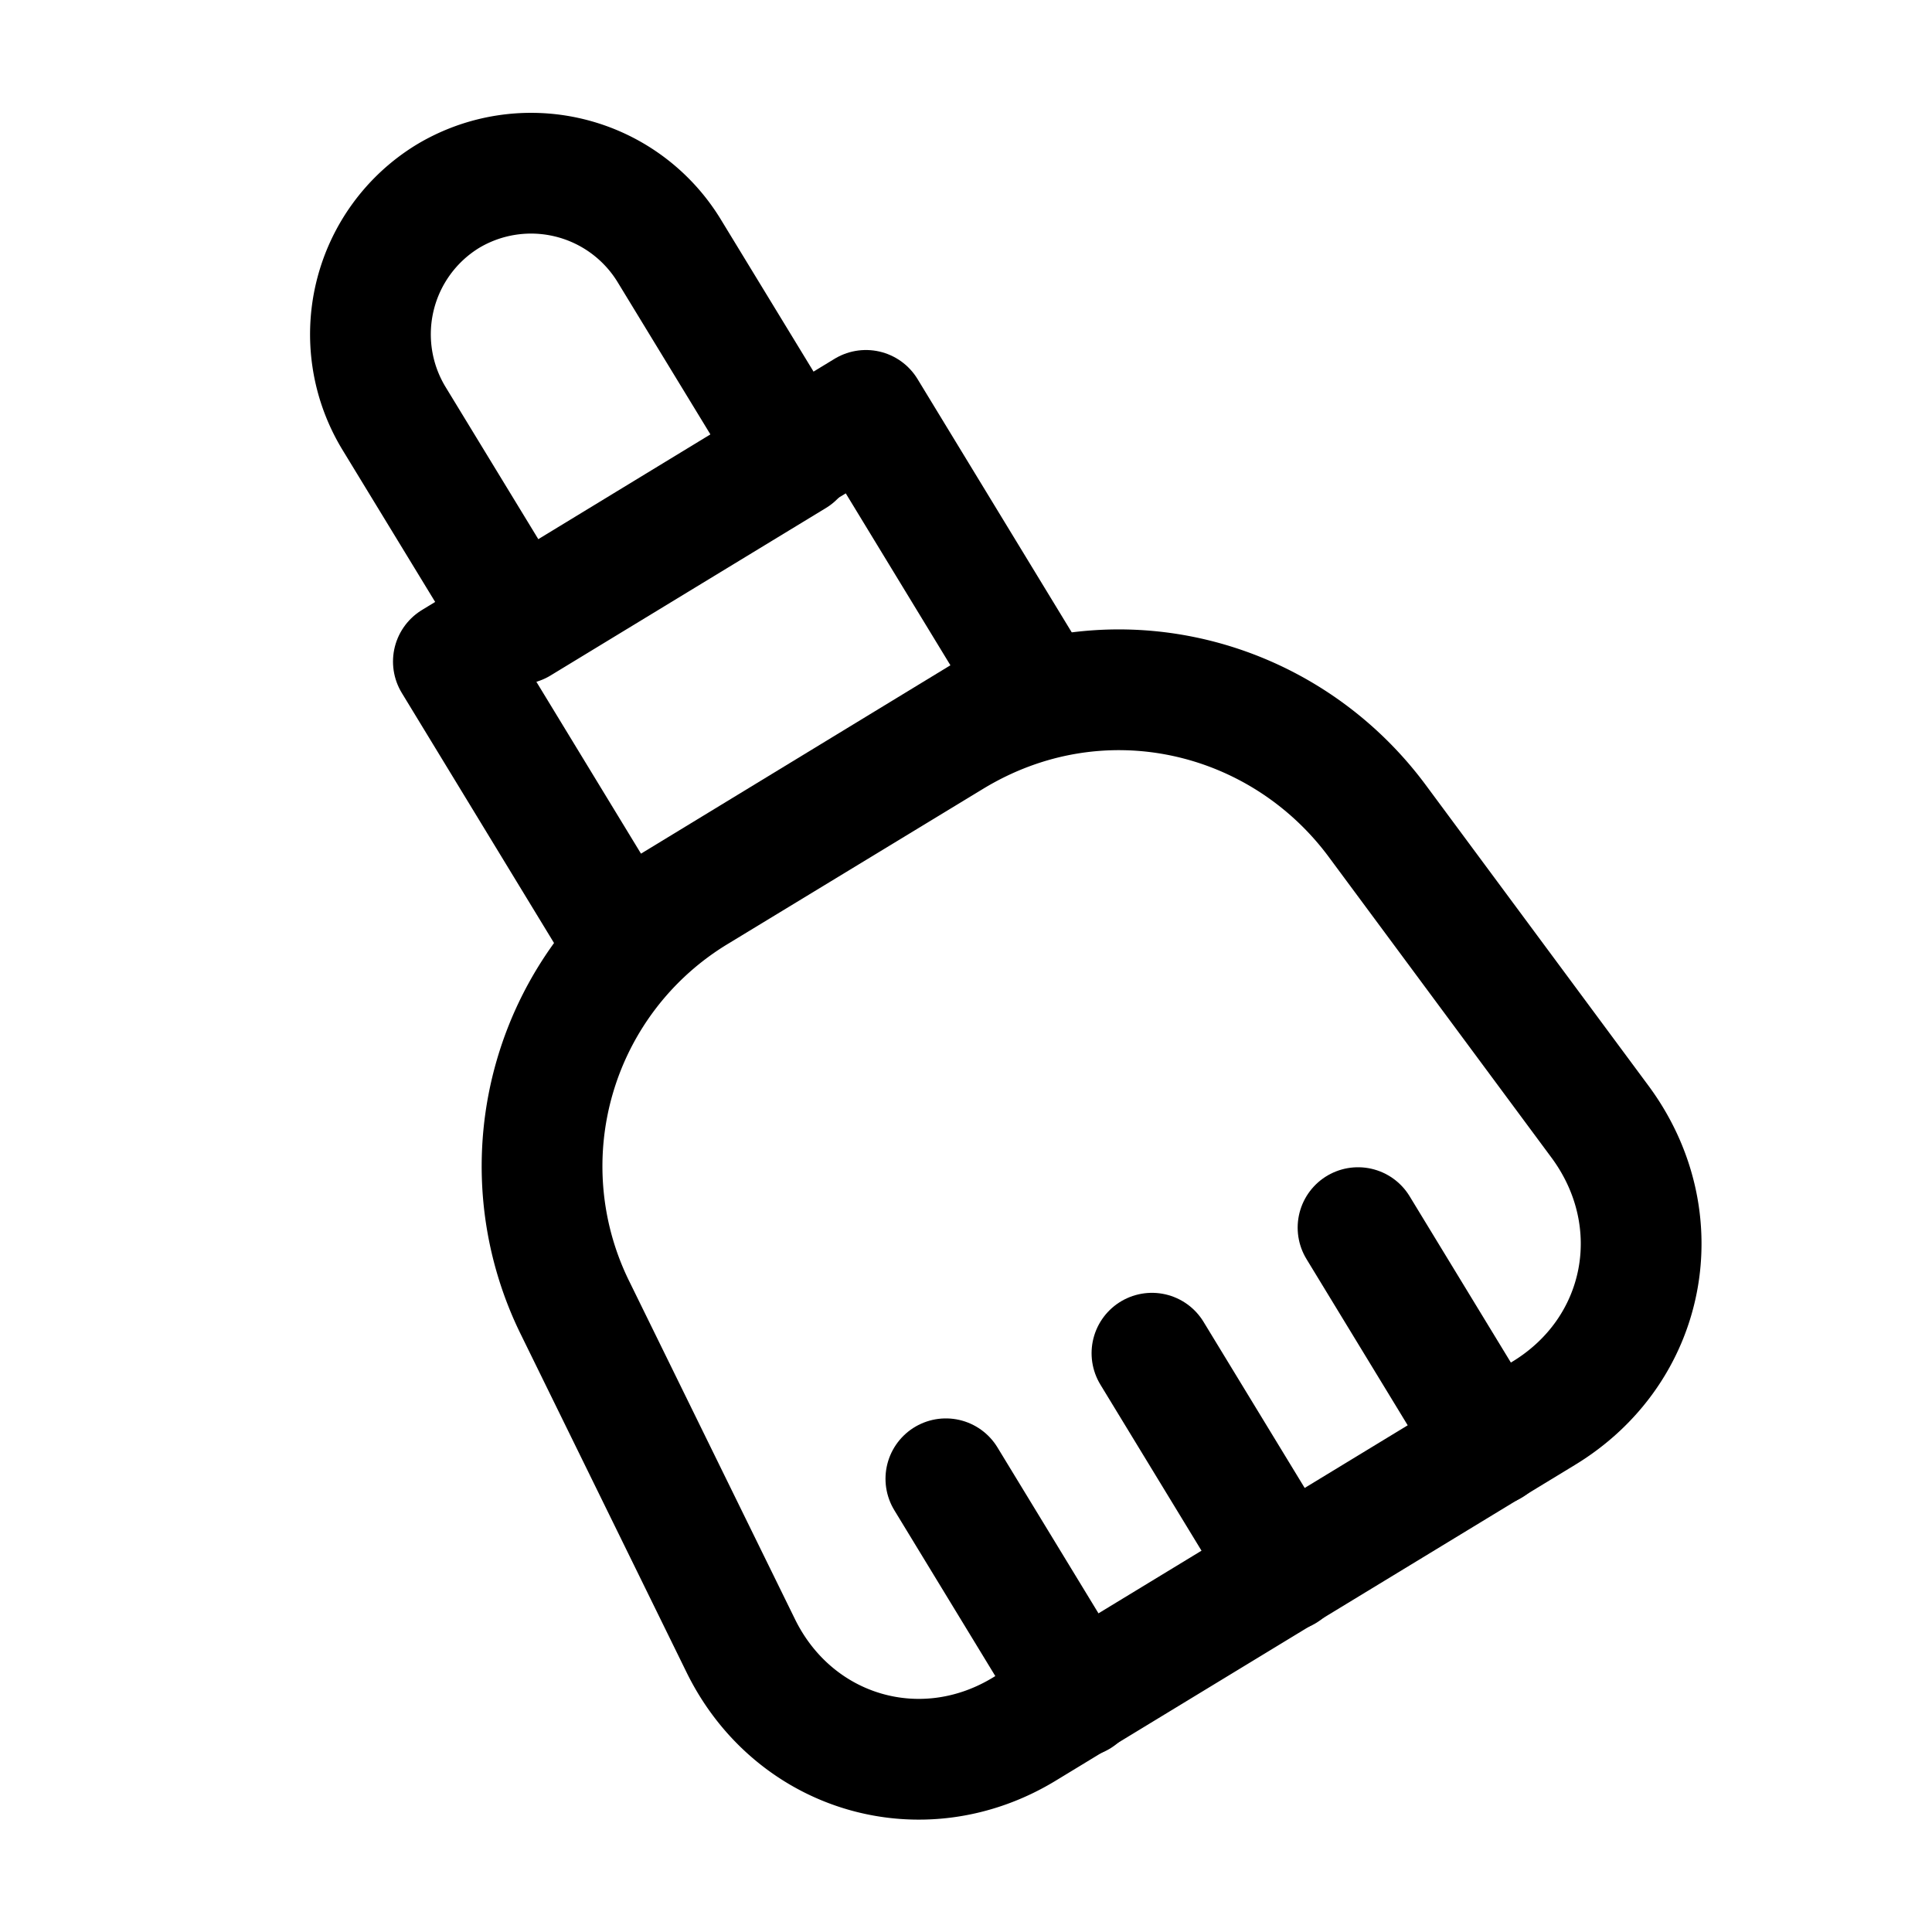
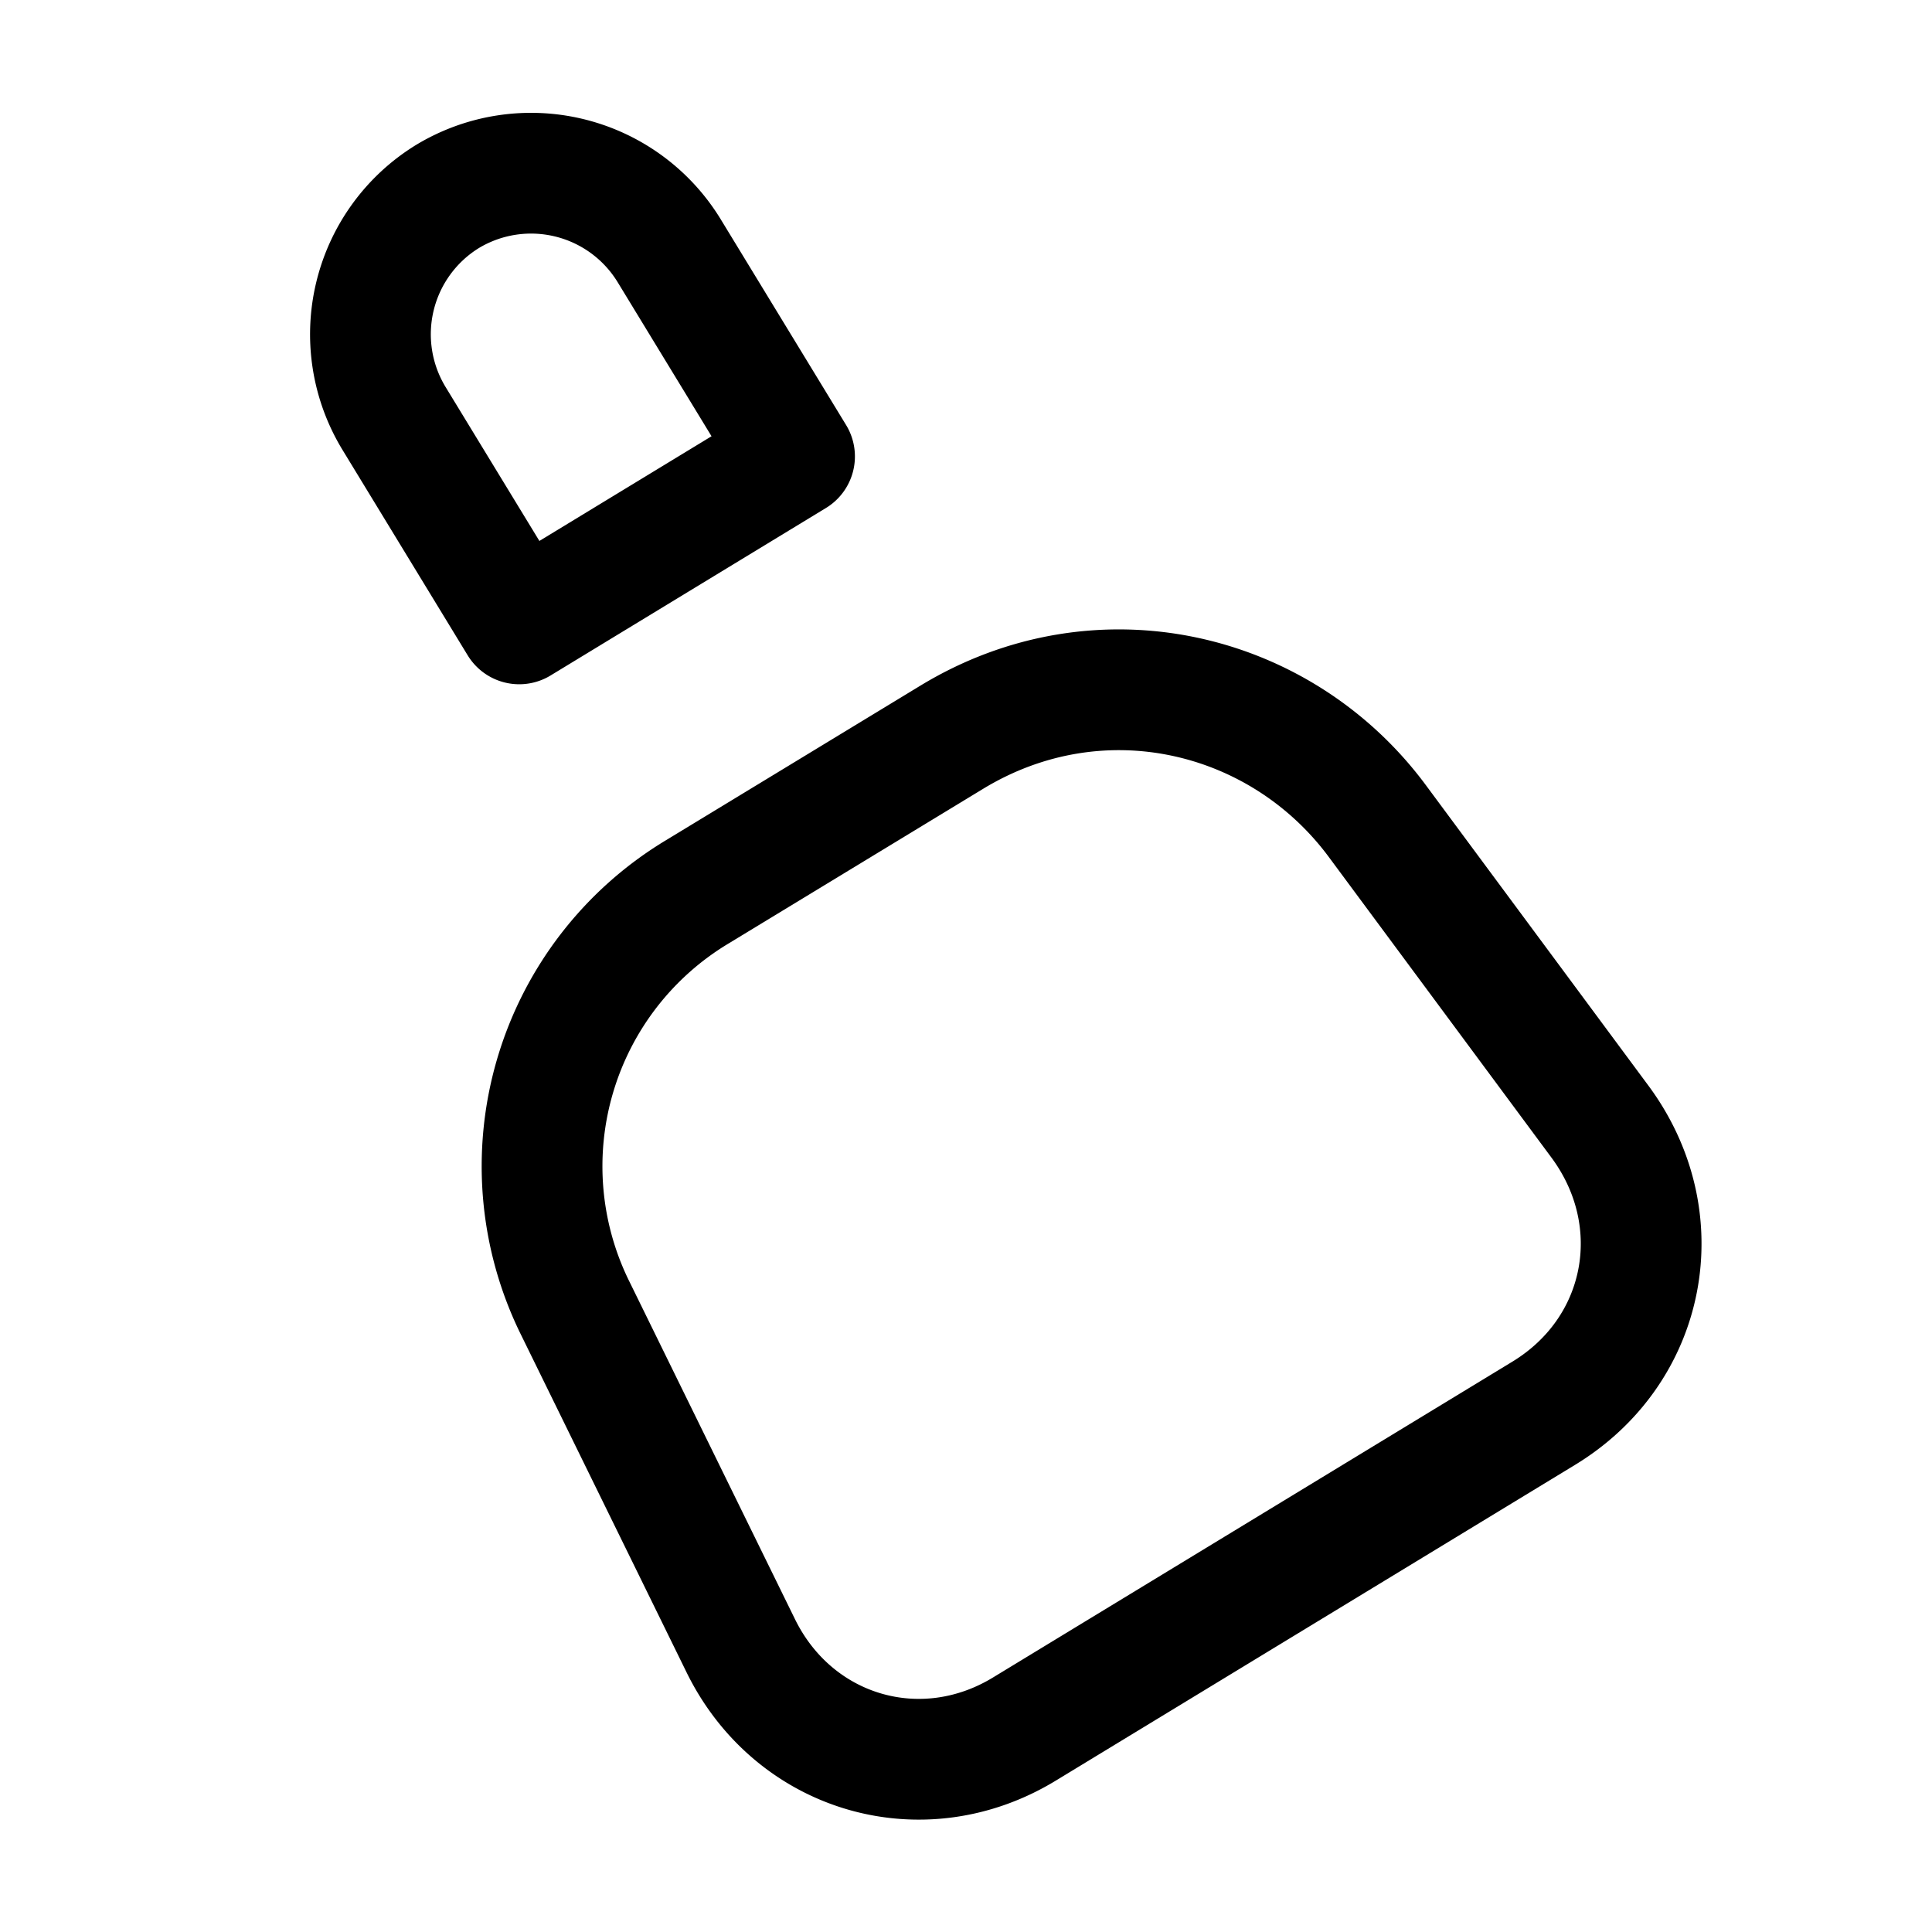
<svg xmlns="http://www.w3.org/2000/svg" fill="none" viewBox="0 0 24 24" stroke="currentColor" aria-hidden="true">
  <path stroke-linecap="round" stroke-linejoin="round" stroke-width="1.5" d="M9.87 5.67L6.45 7.75 4.89 5.19a2.01 2.01 0 01.67-2.75 2.01 2.01 0 012.75.67l1.56 2.56zM11.82 9.16l-3.16 1.92a3.978 3.978 0 00-1.51 5.18l2.05 4.18c.66 1.35 2.26 1.82 3.54 1.03l6.43-3.91c1.29-.78 1.6-2.41.71-3.62l-2.77-3.74c-1.2-1.62-3.45-2.16-5.29-1.04z" />
-   <path stroke-linecap="round" stroke-linejoin="round" stroke-width="1.5" d="M10.757 5.098l-5.125 3.12 2.08 3.417 5.125-3.12-2.08-3.417zM14.31 16.81l1.65 2.71M11.75 18.37l1.65 2.71M16.87 15.25l1.65 2.71" />
</svg>